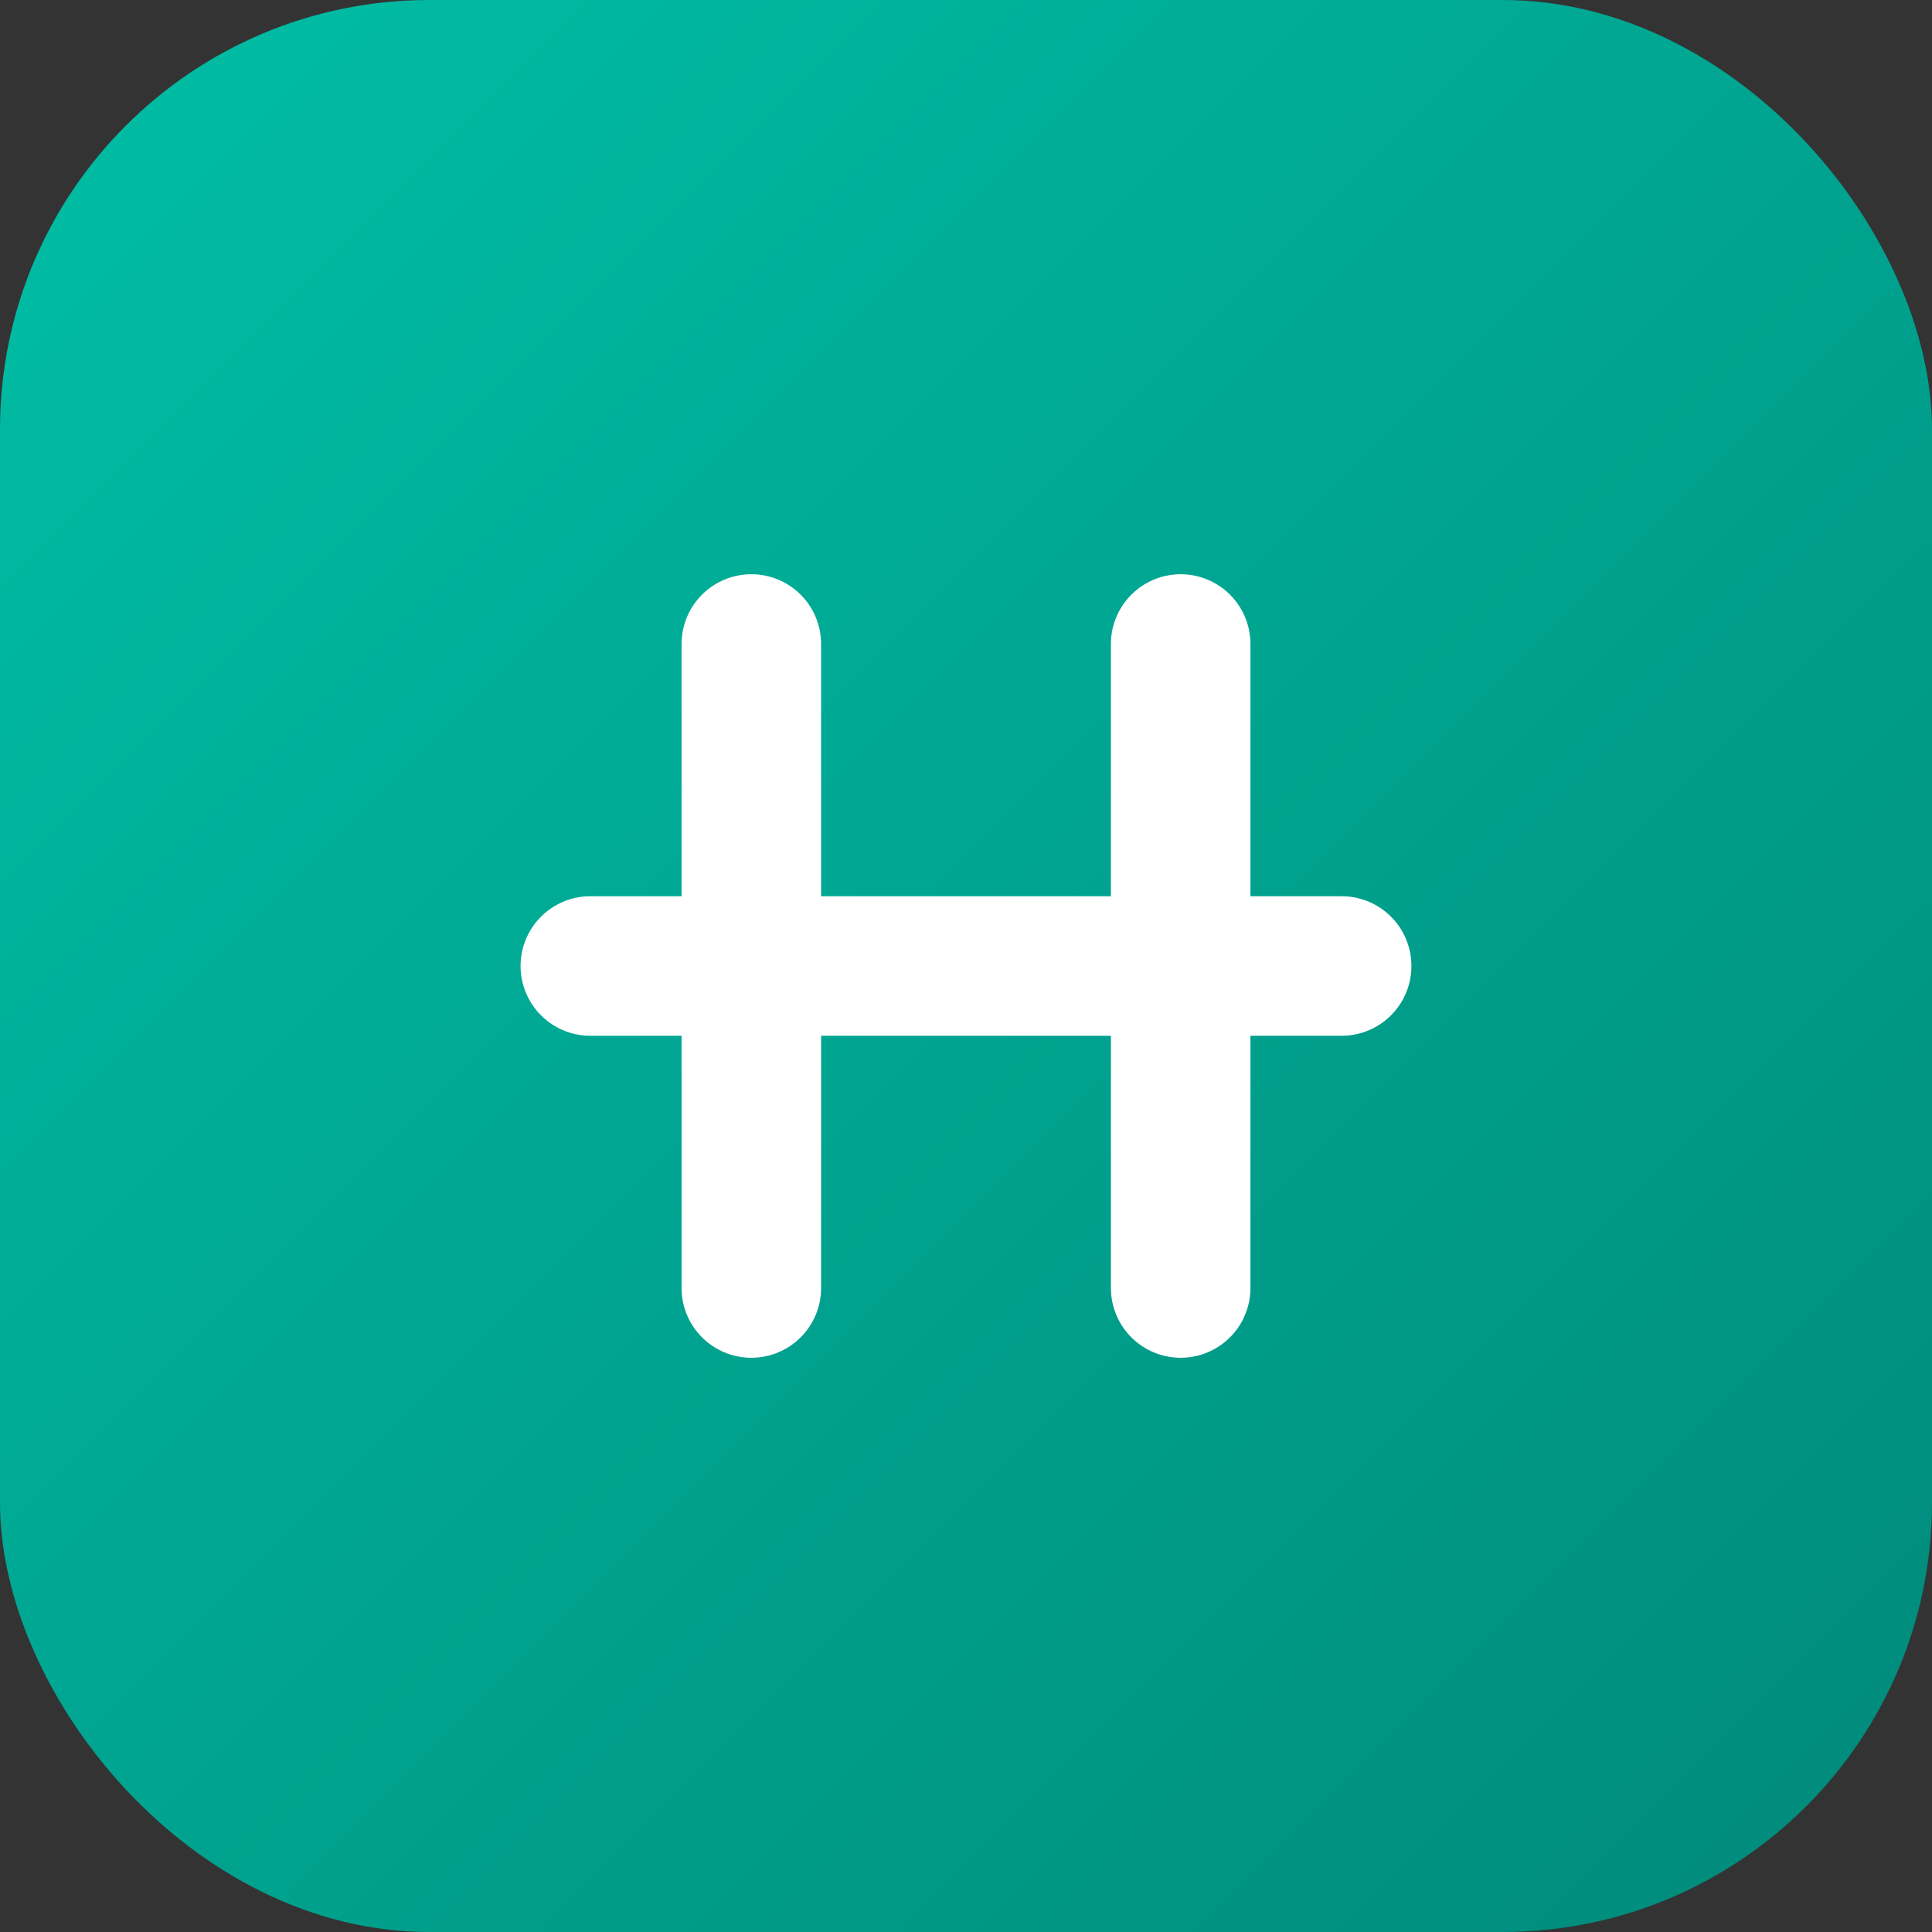
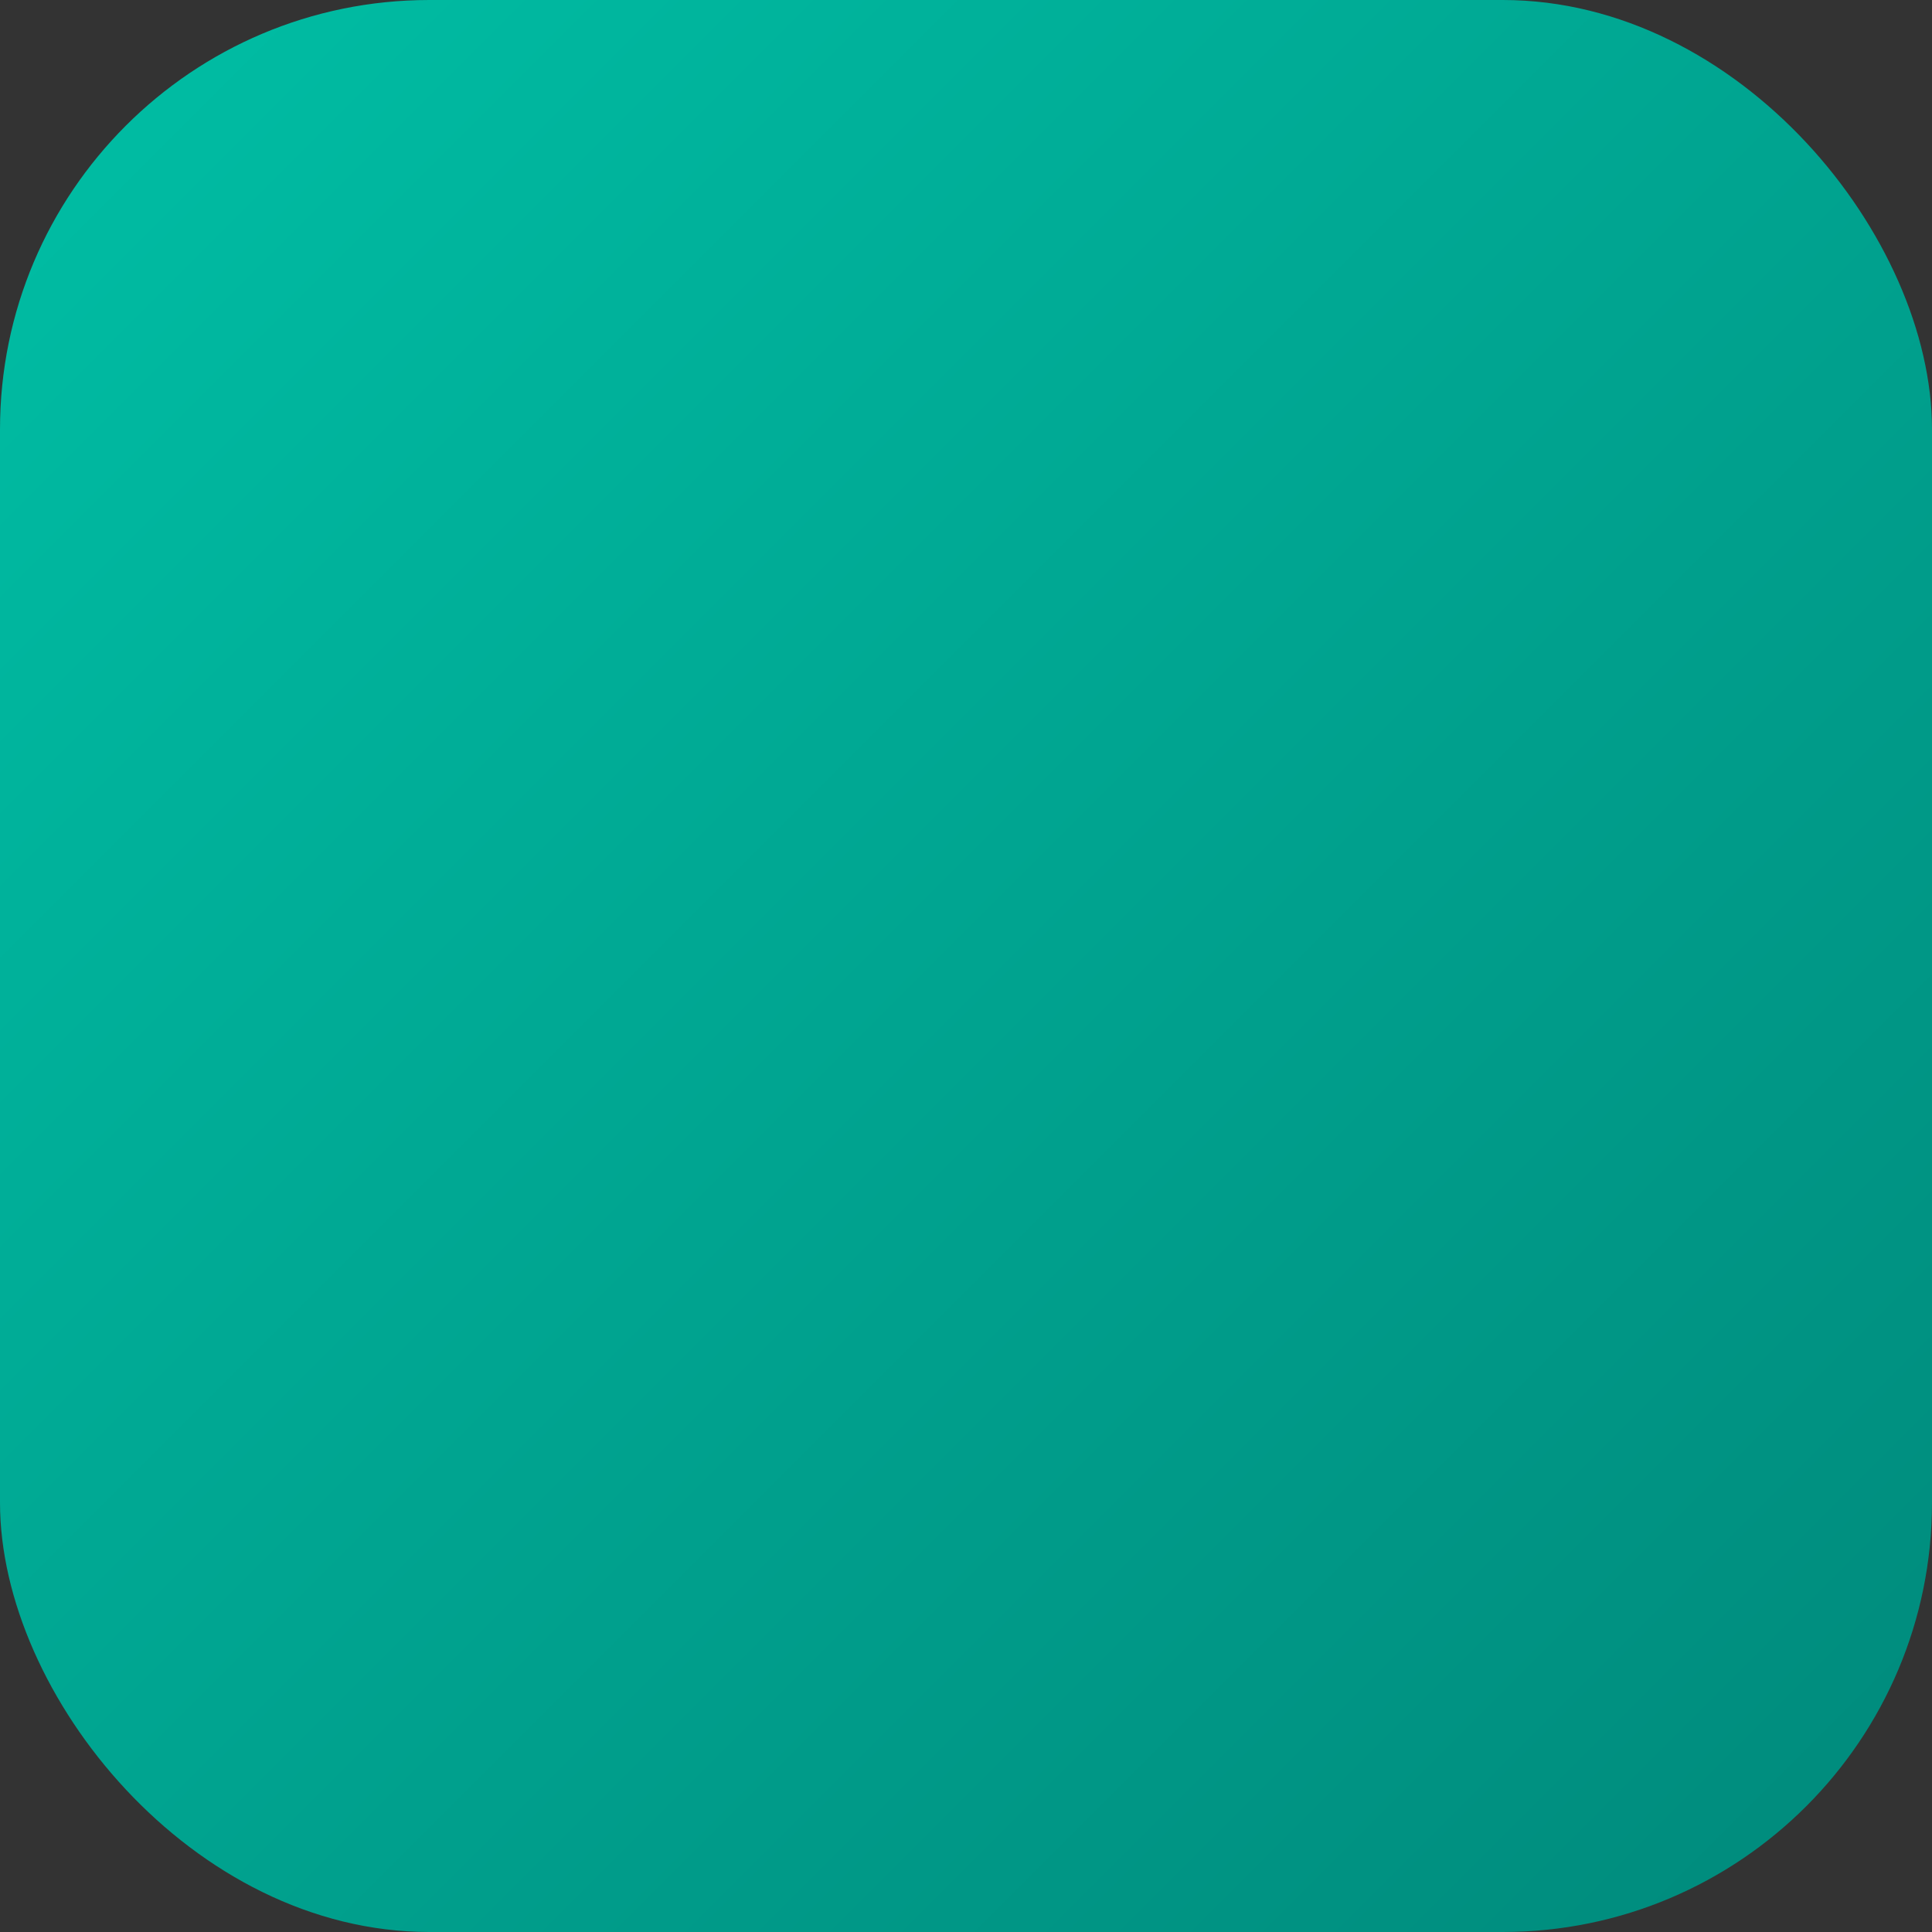
<svg xmlns="http://www.w3.org/2000/svg" viewBox="0 0 180 180" width="180" height="180">
  <rect x="0" y="0" width="180" height="180" fill="#333333" stroke="none" />
  <defs>
    <linearGradient id="gradient" x1="0%" y1="0%" x2="100%" y2="100%">
      <stop offset="0%" style="stop-color:#00BFA5;stop-opacity:1" />
      <stop offset="100%" style="stop-color:#00897B;stop-opacity:1" />
    </linearGradient>
  </defs>
  <rect x="0" y="0" width="180" height="180" rx="40" fill="url(#gradient)" />
-   <path d="M55,90 L125,90 M70,60 L70,120 M110,60 L110,120" stroke="white" stroke-width="13" stroke-linecap="round" />
</svg>